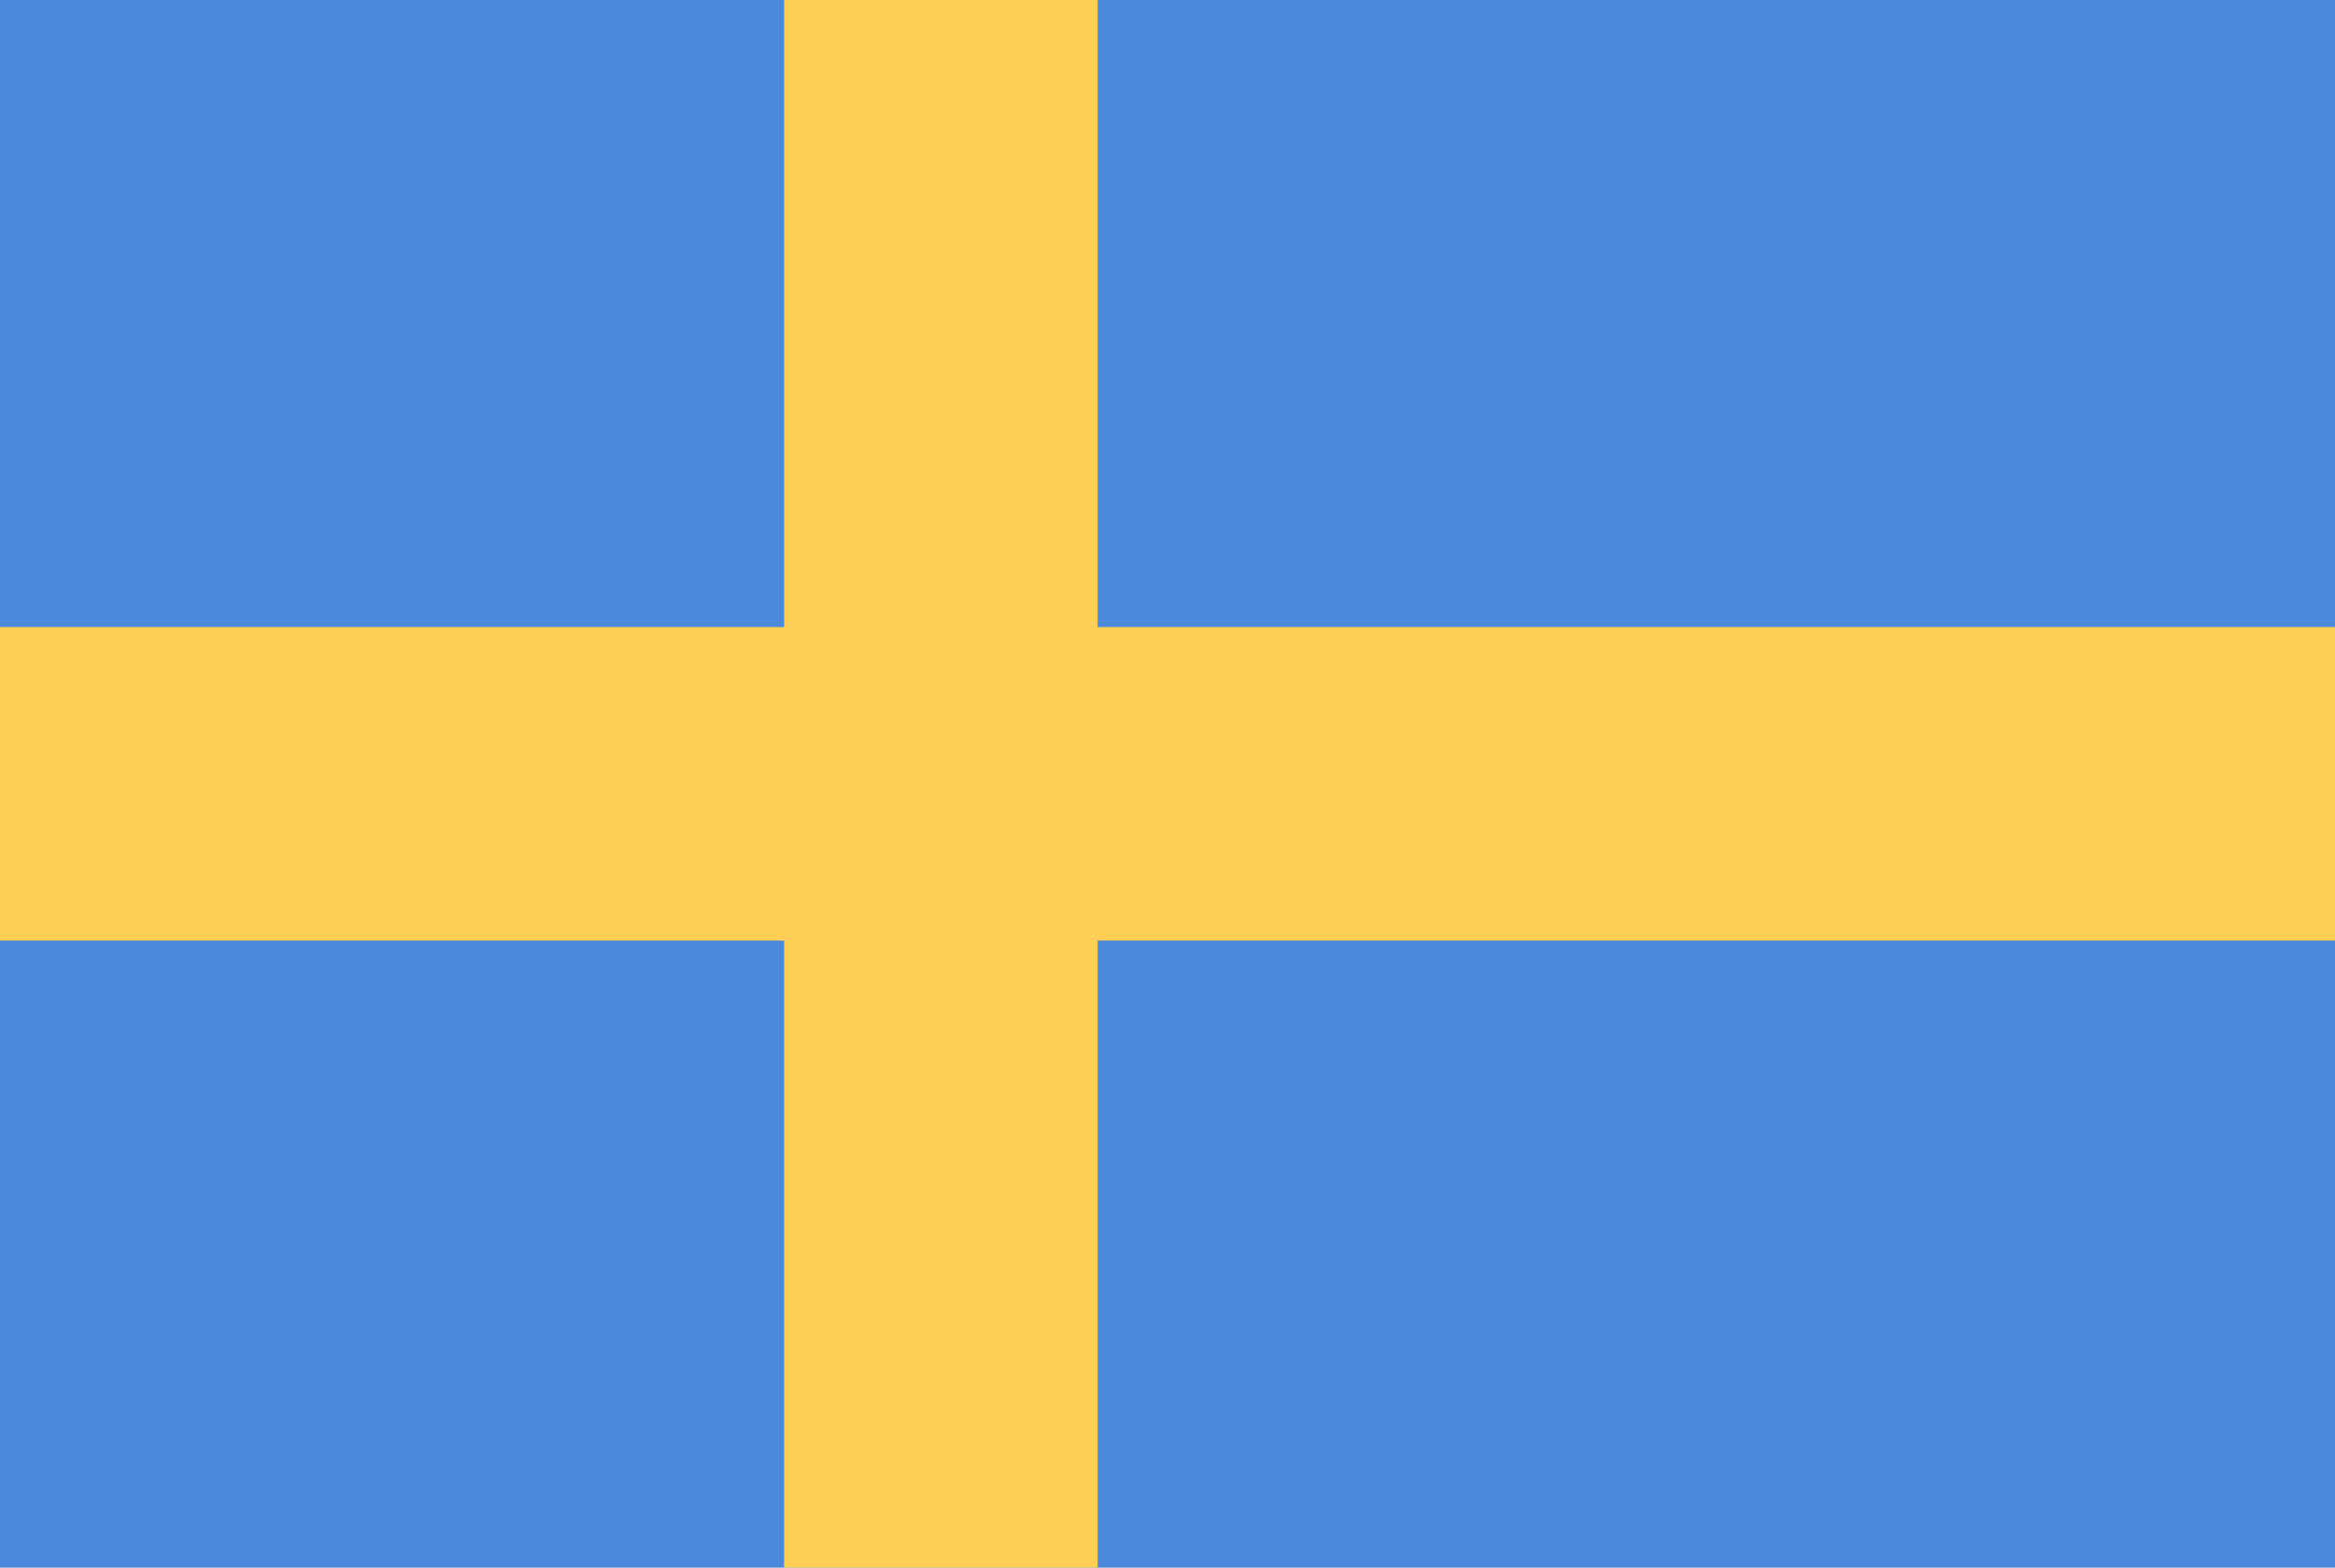
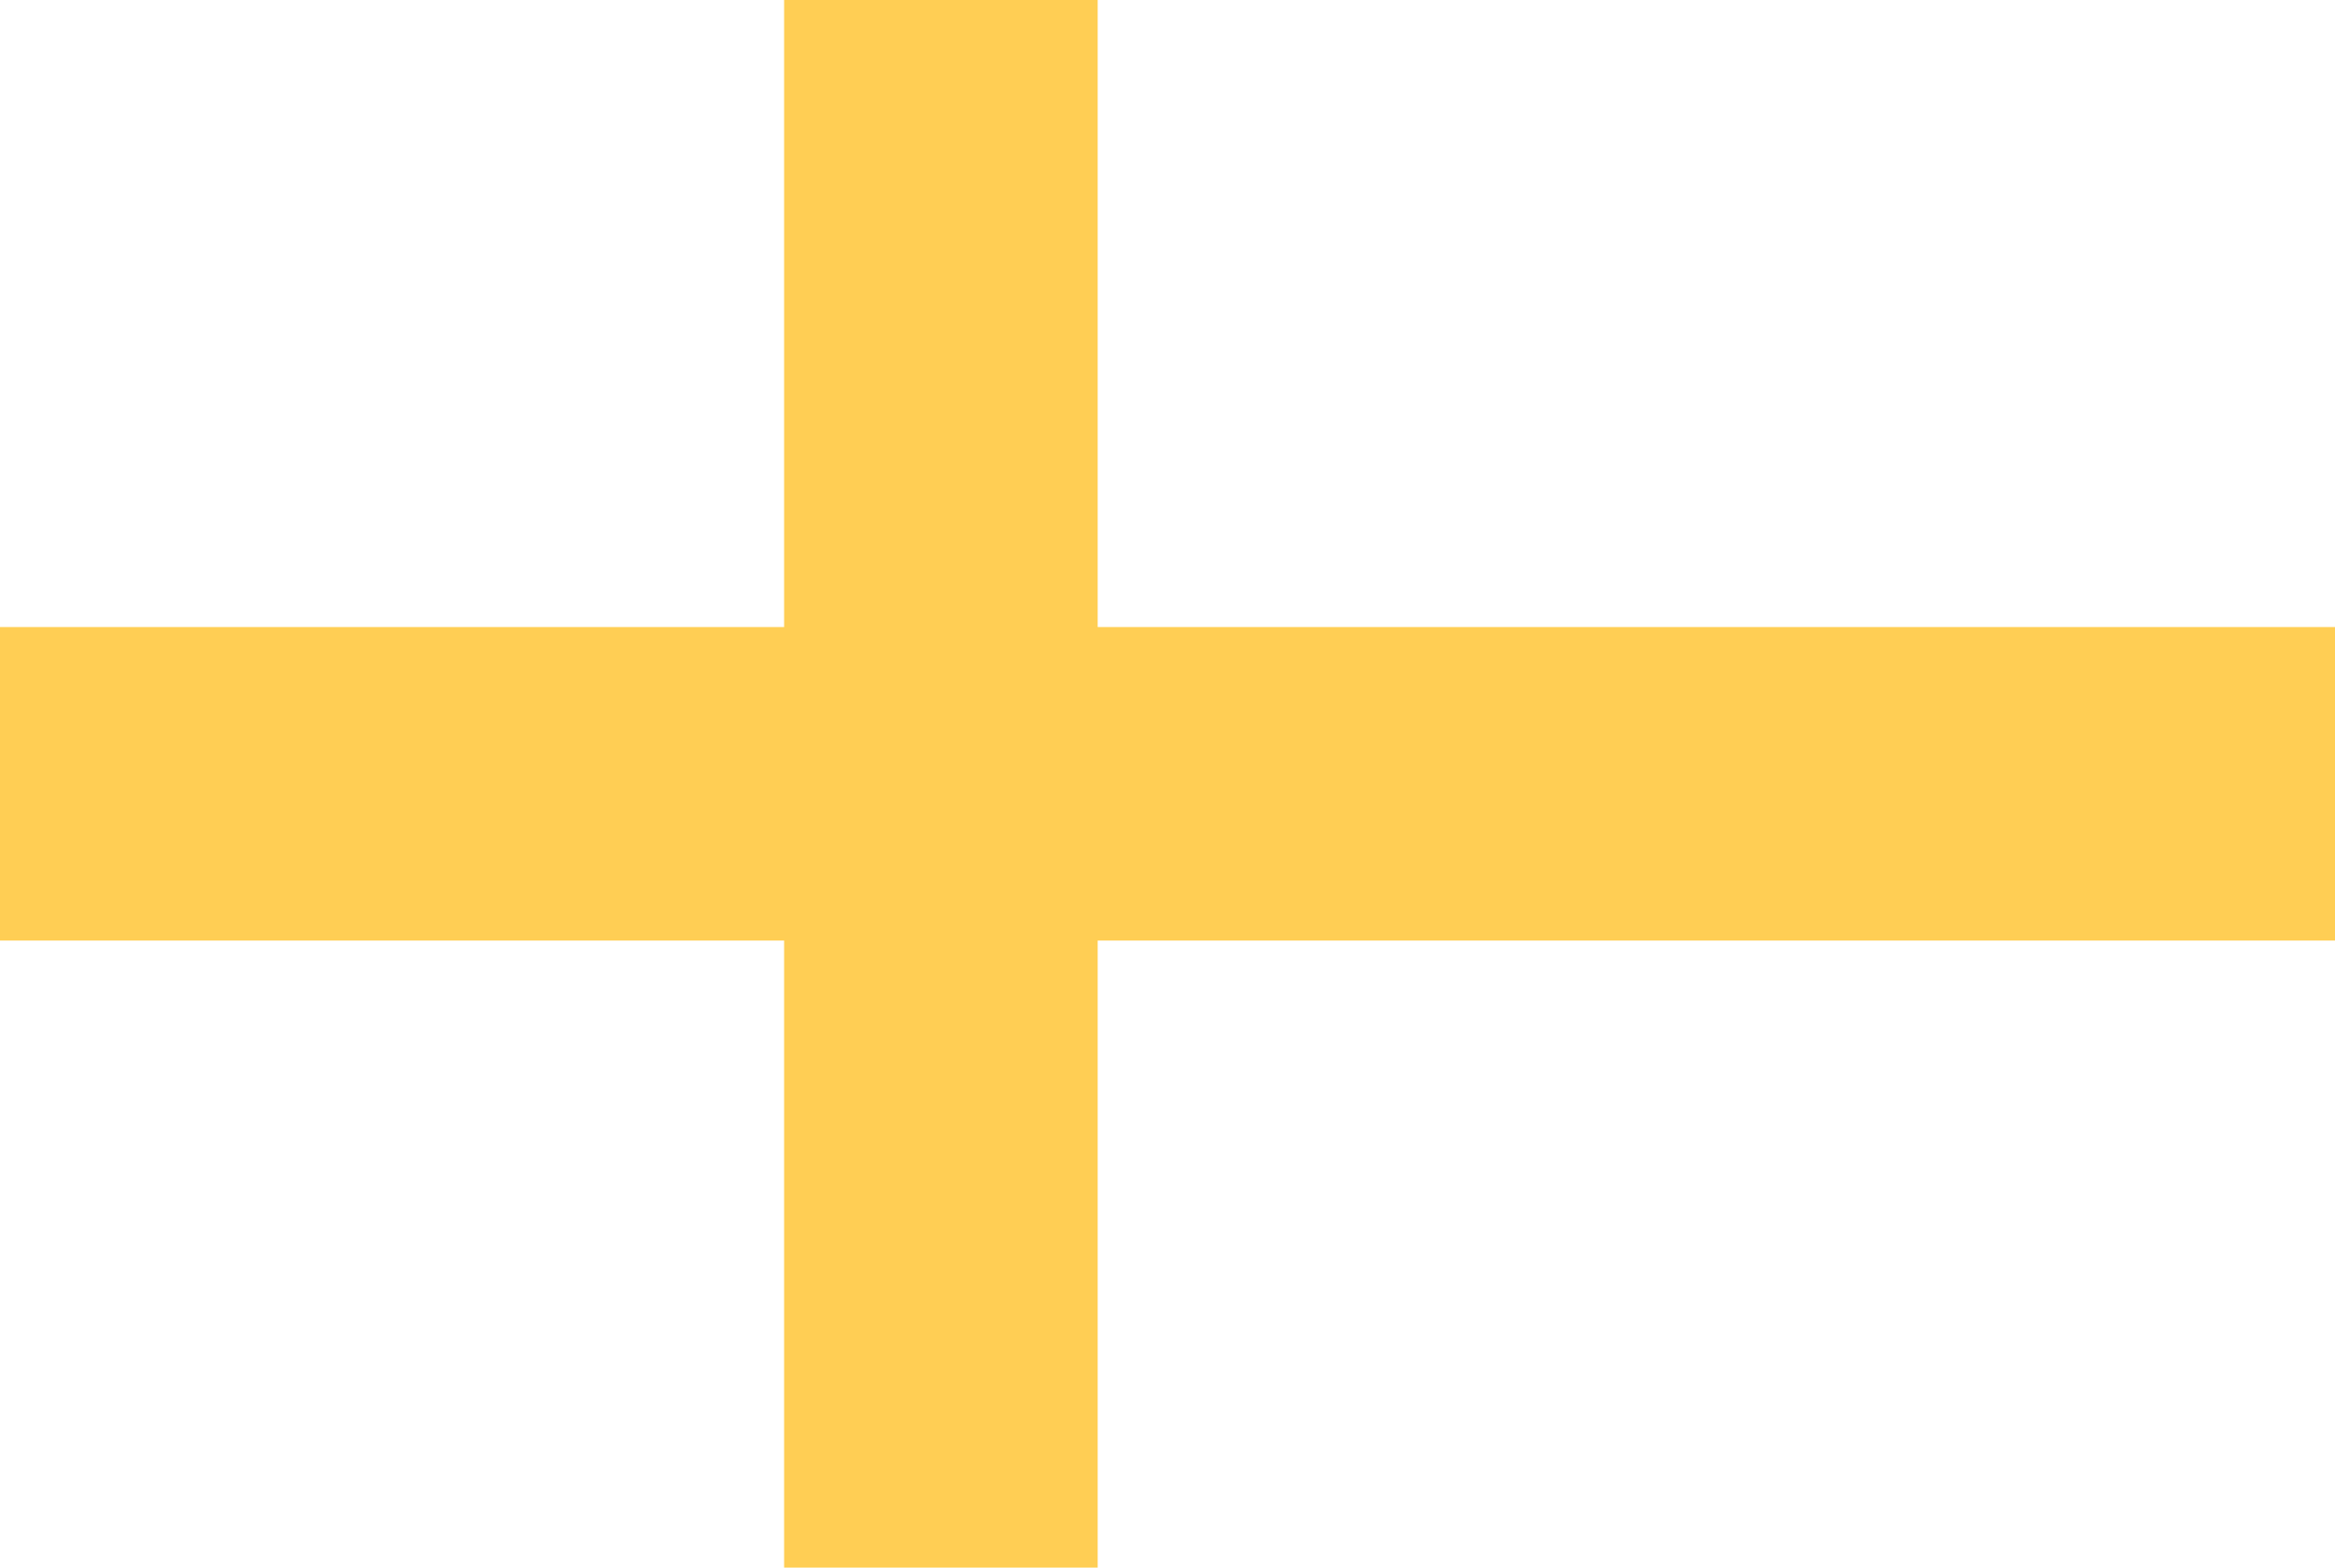
<svg xmlns="http://www.w3.org/2000/svg" viewBox="0 0 52.5 35.25">
  <defs>
    <style>.cls-1{fill:#4a89dc;}.cls-2{fill:#ffce54;}</style>
  </defs>
  <g id="Layer_2" data-name="Layer 2">
    <g id="svg85412">
      <g id="layer28">
        <g id="sweden">
-           <rect id="rect3298" class="cls-1" width="52.5" height="35.25" />
          <rect id="rect3300" class="cls-2" x="17.63" width="7.05" height="35.25" />
          <rect id="rect3302" class="cls-2" y="14.1" width="52.5" height="7.05" />
        </g>
      </g>
    </g>
  </g>
</svg>